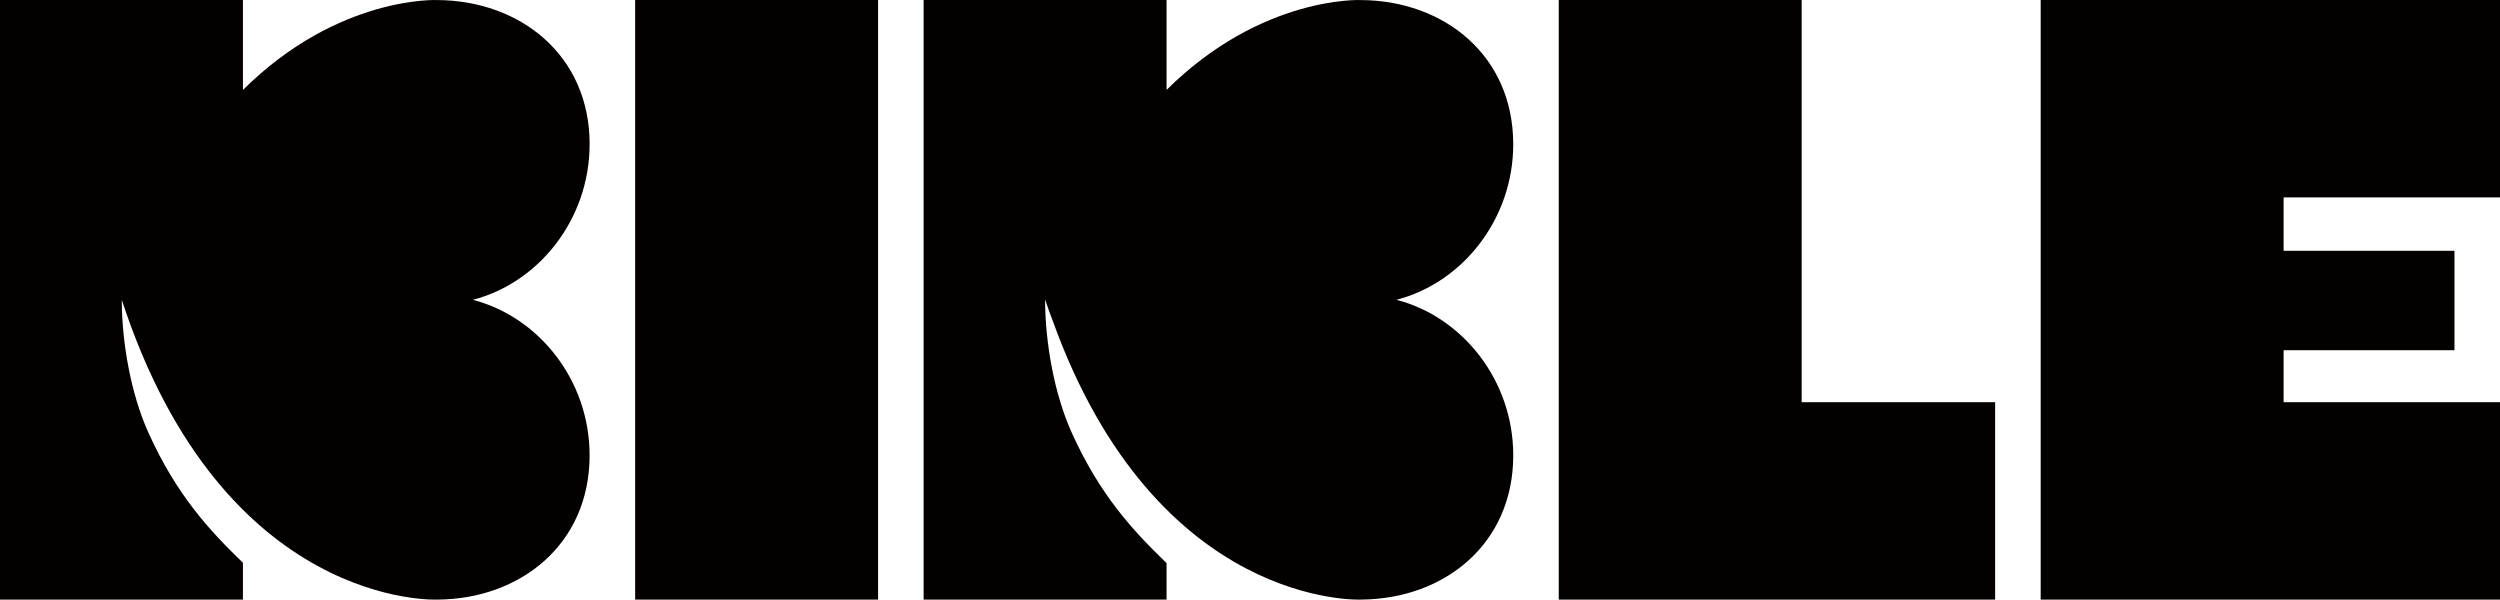
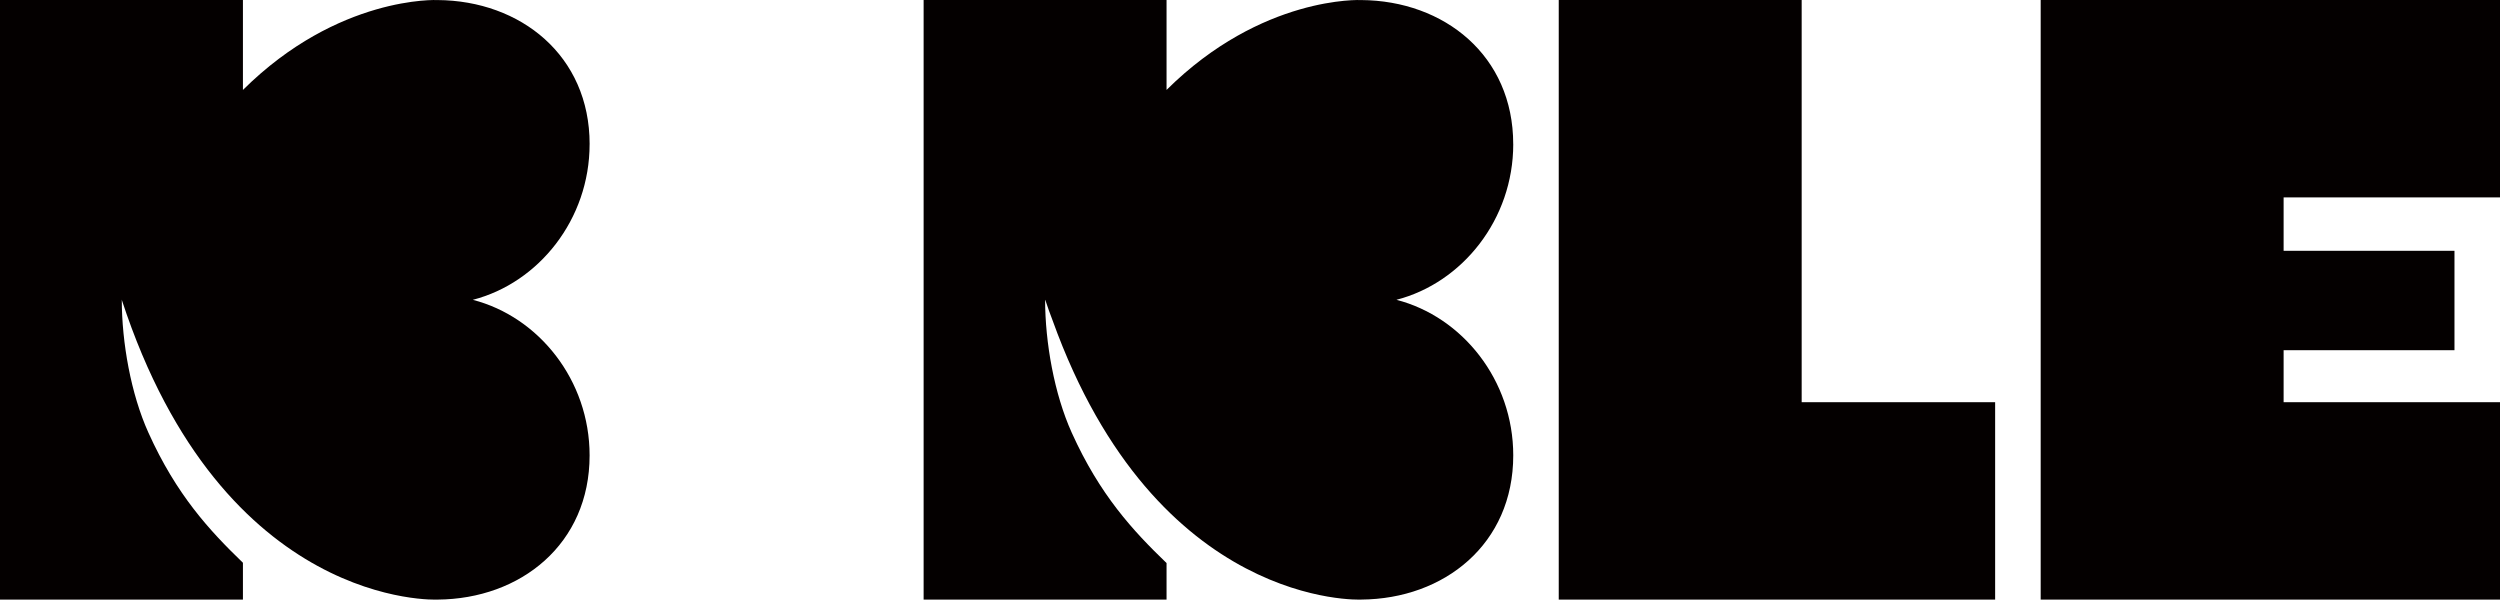
<svg xmlns="http://www.w3.org/2000/svg" id="_레이어_2" data-name="레이어 2" viewBox="0 0 1002.25 240.39">
  <defs>
    <style>
      .cls-1 {
        fill: #040000;
        stroke-width: 0px;
      }
    </style>
  </defs>
  <g id="_레이어_1-2" data-name="레이어 1">
    <g>
      <path class="cls-1" d="m236.38,57.78C236.38,22.3,208.77.25,175.39.02c0,0-39.77-1.91-78,36.04V0H0v240.39s97.39,0,97.39,0v-14.78c-13.42-12.95-26.65-27.23-37.9-52.17-7.03-15.57-10.64-36.14-10.67-53.23,40.68,124.34,126.57,120.17,126.57,120.17,33.37-.23,60.98-22.28,60.98-57.81,0-30.16-20.39-55.55-46.82-62.37,26.43-6.82,46.82-32.25,46.82-62.41ZM48.82,120.18c0-.05,0-.1,0-.15,0,.03.02.05.03.08,0,.02-.02.04-.02.07Z" />
      <path class="cls-1" d="m606.65,57.78C606.65,22.3,579.04.25,545.67.02c0,0-39.77-1.91-78,36.03V0h-97.39v240.39s97.39,0,97.39,0v-14.66c-13.46-12.96-26.73-27.27-38.02-52.29-7.02-15.57-10.64-36.13-10.67-53.22,0,.09.03.12.08.05.95,2.9,1.93,5.6,2.93,8.2,41.7,115.82,123.69,111.9,123.69,111.9,33.37-.23,60.98-22.28,60.98-57.81,0-30.16-20.39-55.55-46.83-62.37,26.43-6.82,46.83-32.25,46.83-62.41Zm-187.68,62.39s0-.09,0-.14c0,.02.01.04.02.06,0,.02-.01.05-.02.08Z" />
      <polygon class="cls-1" points="1002.25 79.14 1002.25 0 818.11 0 818.11 240.39 1002.25 240.39 1002.25 161.25 915.5 161.25 915.5 140.4 984 140.4 984 100.55 915.5 100.55 915.5 79.14 1002.25 79.14" />
-       <rect class="cls-1" x="254.63" y="0" width="97.39" height="240.39" />
      <polygon class="cls-1" points="722.29 0 624.9 0 624.9 240.39 799.85 240.39 799.85 161.25 722.29 161.25 722.29 0" />
    </g>
  </g>
</svg>